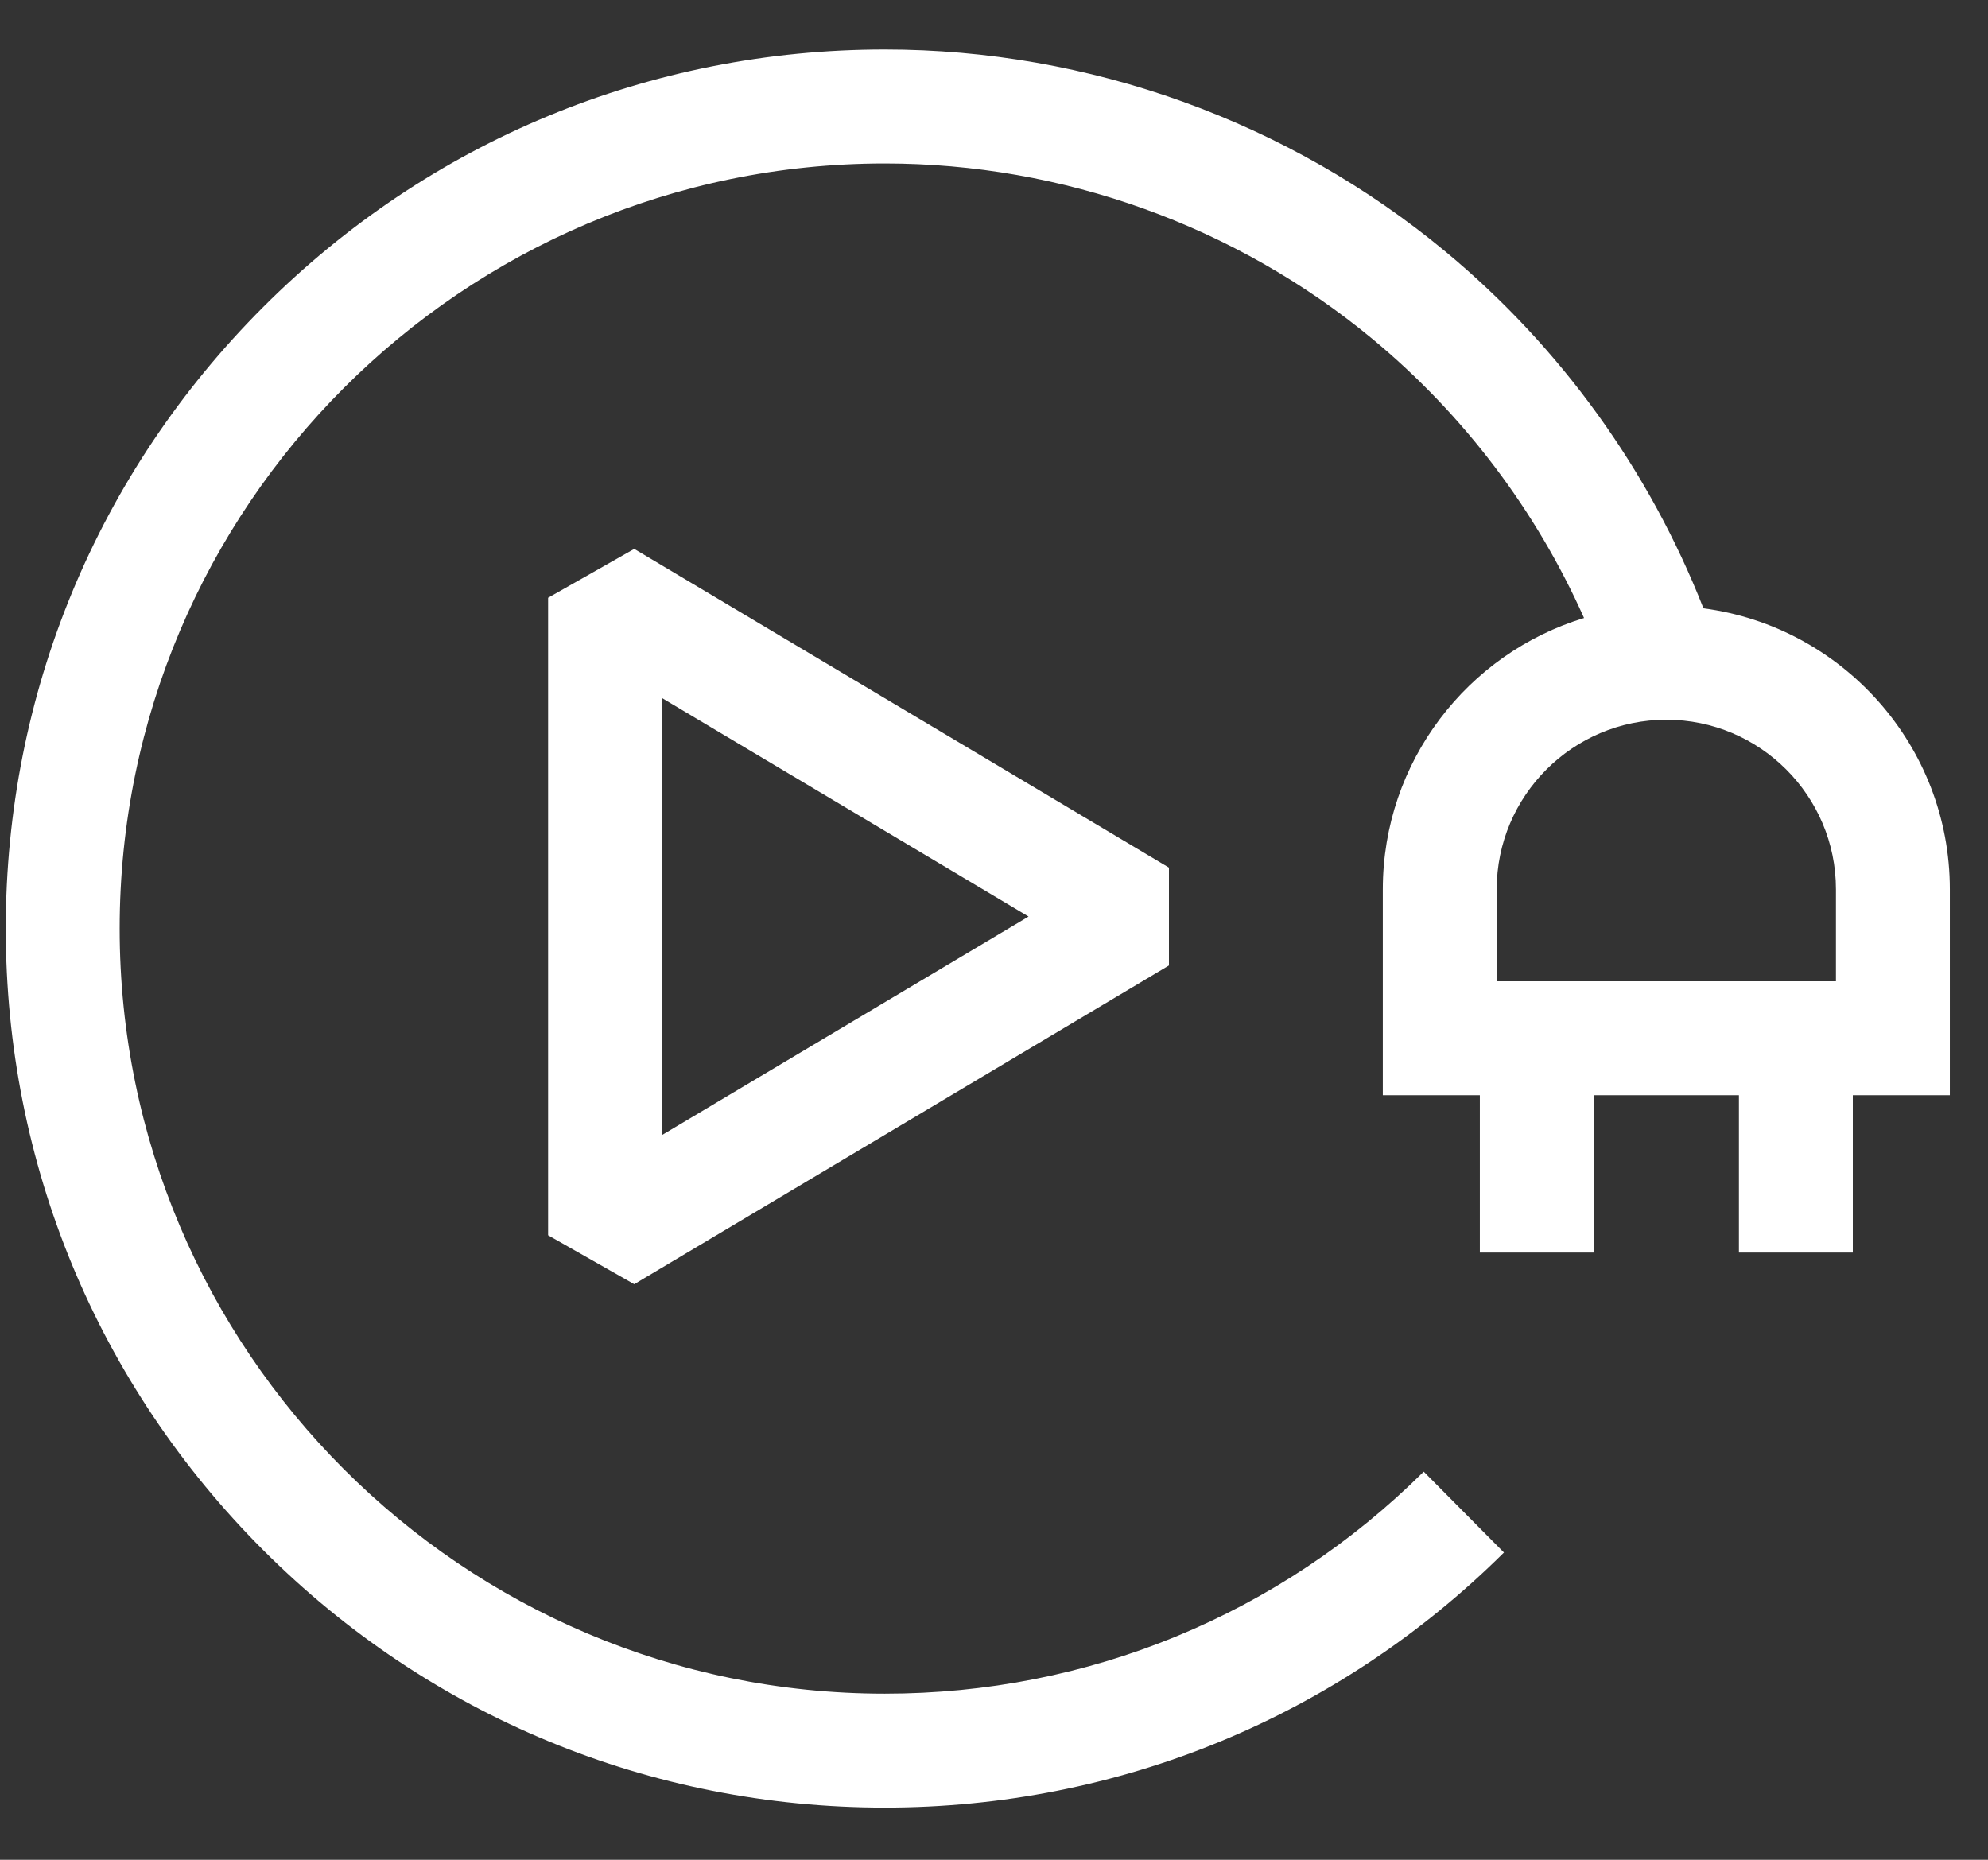
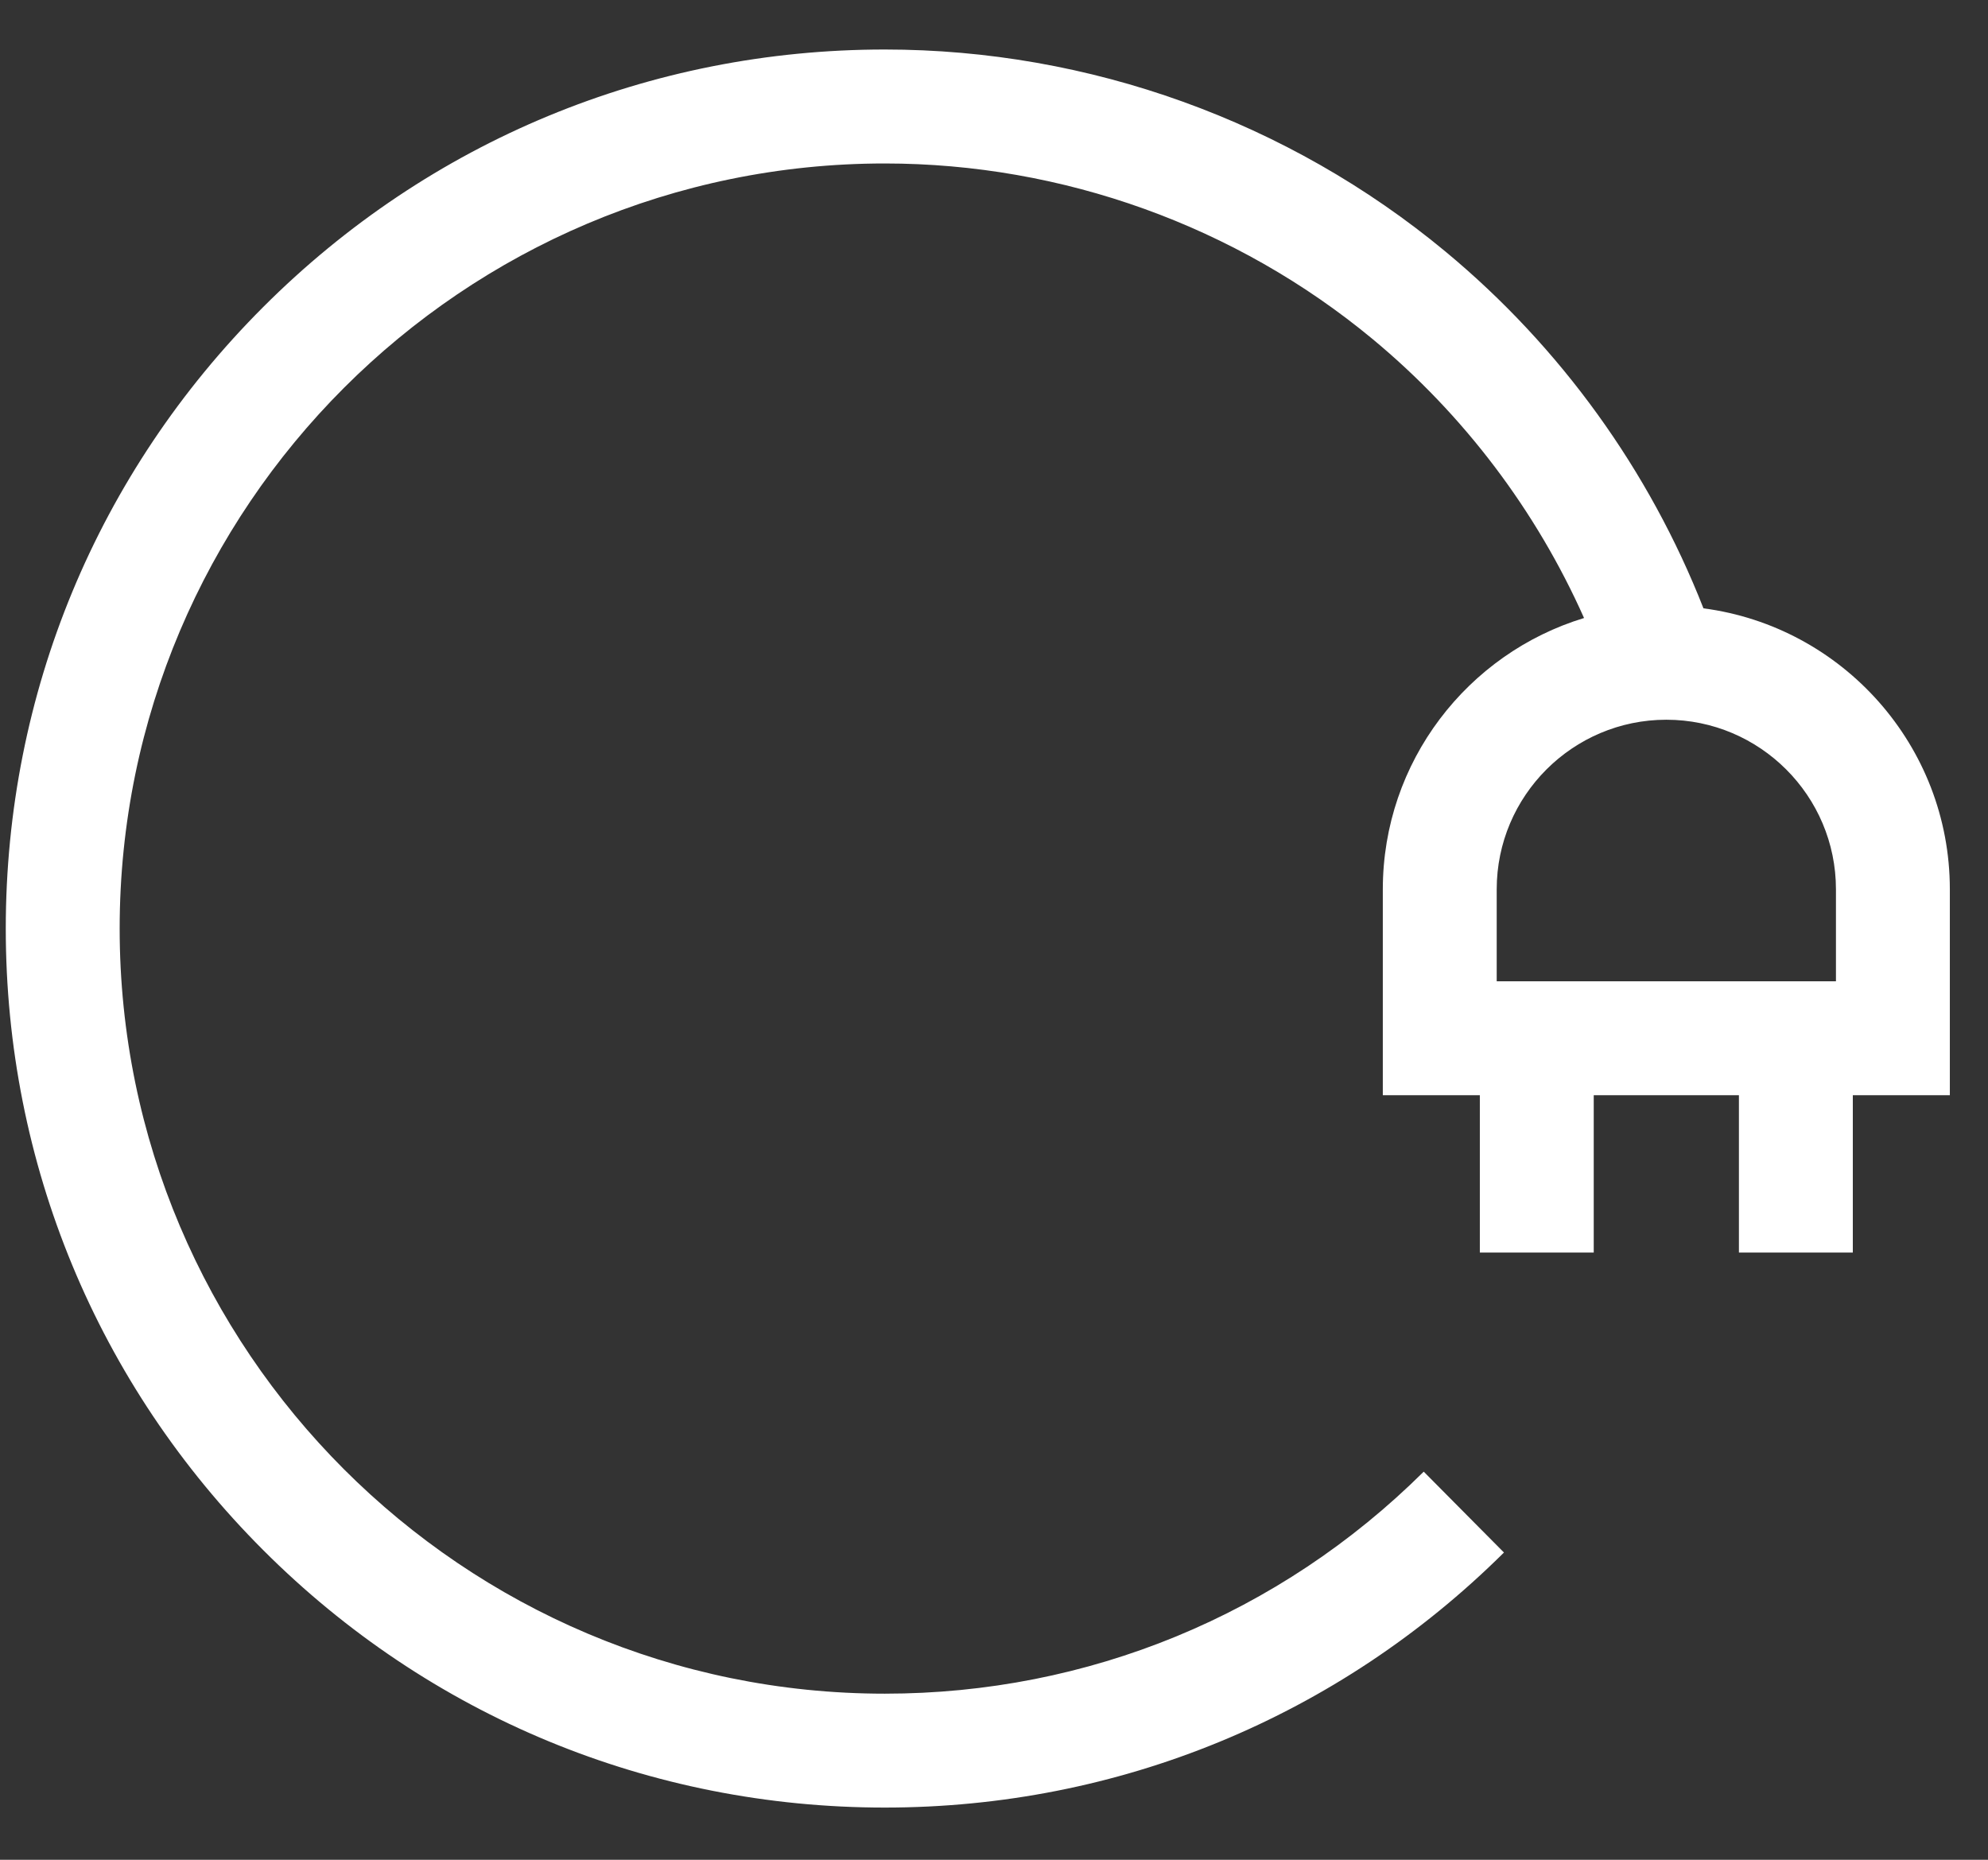
<svg xmlns="http://www.w3.org/2000/svg" width="31" height="29" viewBox="0 0 31 29" fill="none">
  <rect x="0" y="0" width="31" height="29" fill="#333333" stroke="none" />
-   <path d="M8.547 9.321V19.262L9.89 20.025L18.228 15.055V13.529L9.89 8.559L8.547 9.321ZM10.323 17.699V10.885L16.039 14.292L10.323 17.699Z" fill="white" />
  <path d="M30.405 13.868C30.405 11.626 28.728 9.77 26.563 9.486C25.72 7.337 24.337 5.412 22.539 3.922C20.089 1.891 16.984 0.772 13.797 0.772C10.136 0.772 6.693 2.198 4.105 4.787C1.516 7.376 0.09 10.818 0.09 14.479C0.09 18.141 1.516 21.583 4.105 24.172C6.693 26.761 10.136 28.186 13.797 28.186C17.438 28.186 20.867 26.774 23.452 24.209L22.201 22.948C19.951 25.181 16.966 26.41 13.797 26.41C7.218 26.41 1.866 21.058 1.866 14.479C1.866 7.901 7.218 2.549 13.797 2.549C16.571 2.549 19.274 3.522 21.406 5.289C22.831 6.471 23.957 7.967 24.701 9.637C22.887 10.188 21.563 11.876 21.563 13.868V17.078H23.076V19.532H24.852V17.078H27.116V19.532H28.892V17.078H30.405V13.868ZM23.339 15.302V13.868C23.339 12.409 24.526 11.223 25.984 11.223C27.442 11.223 28.629 12.409 28.629 13.868V15.302H23.339Z" fill="white" />
</svg>